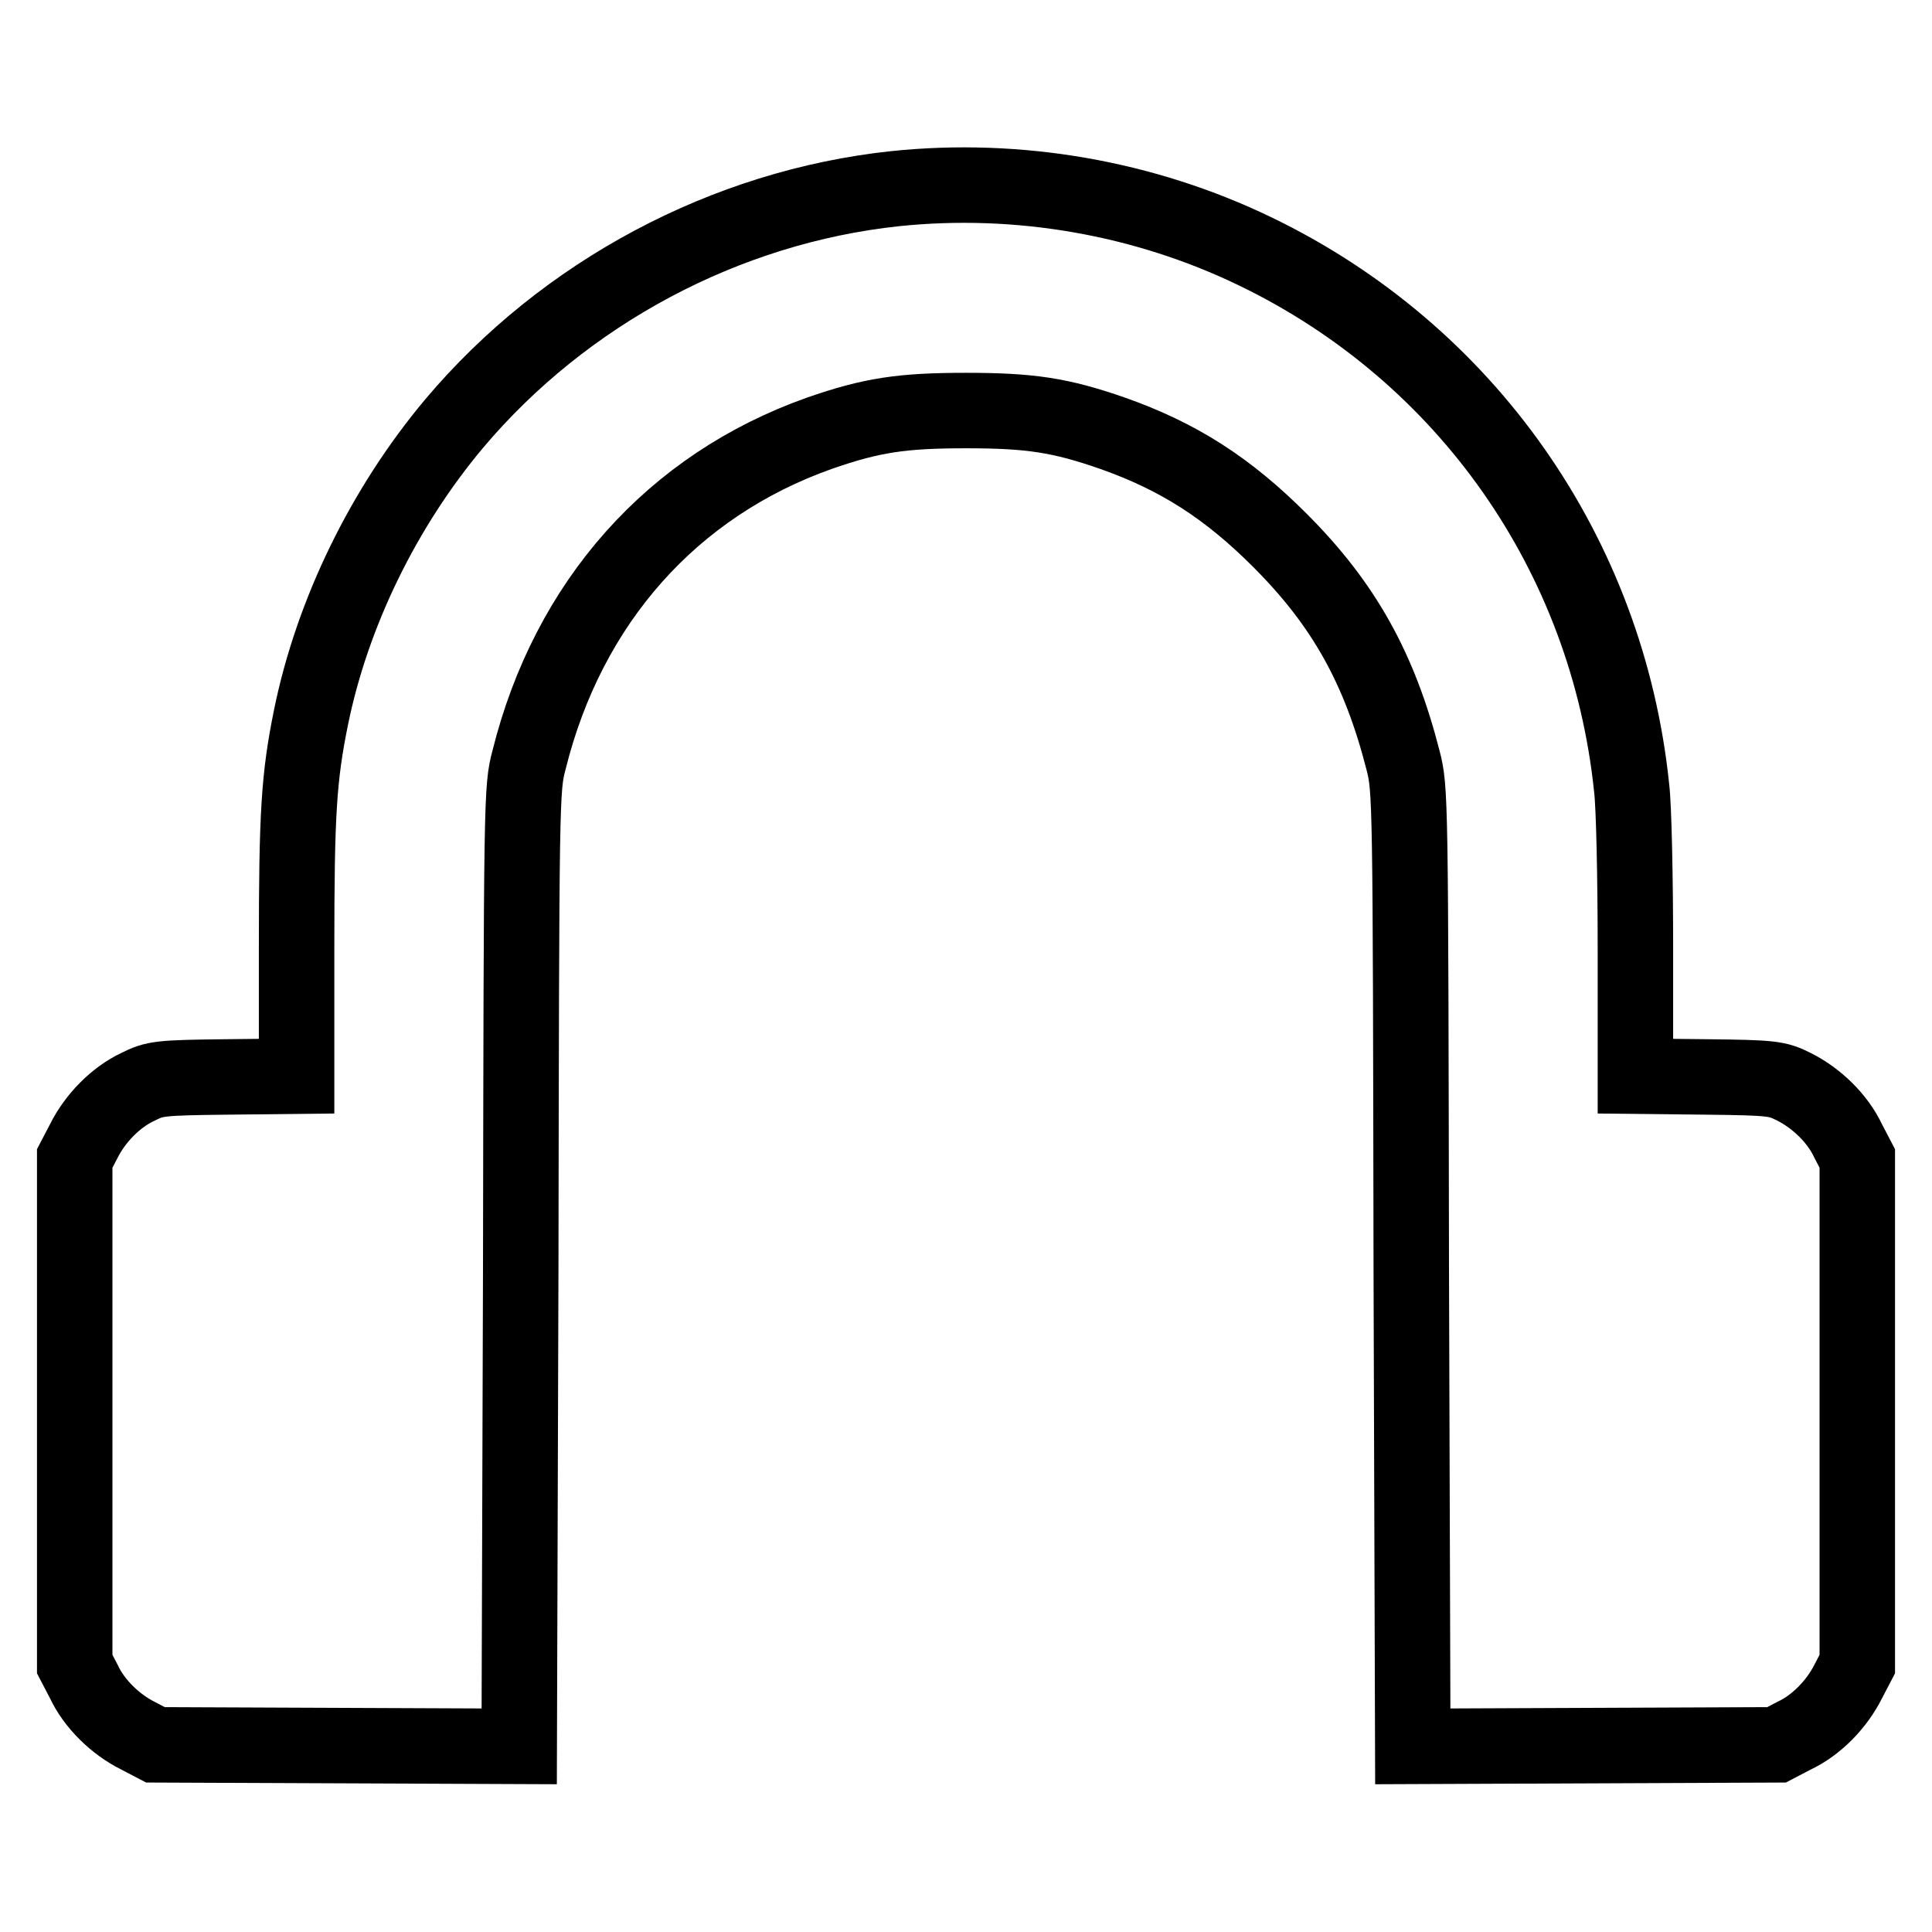
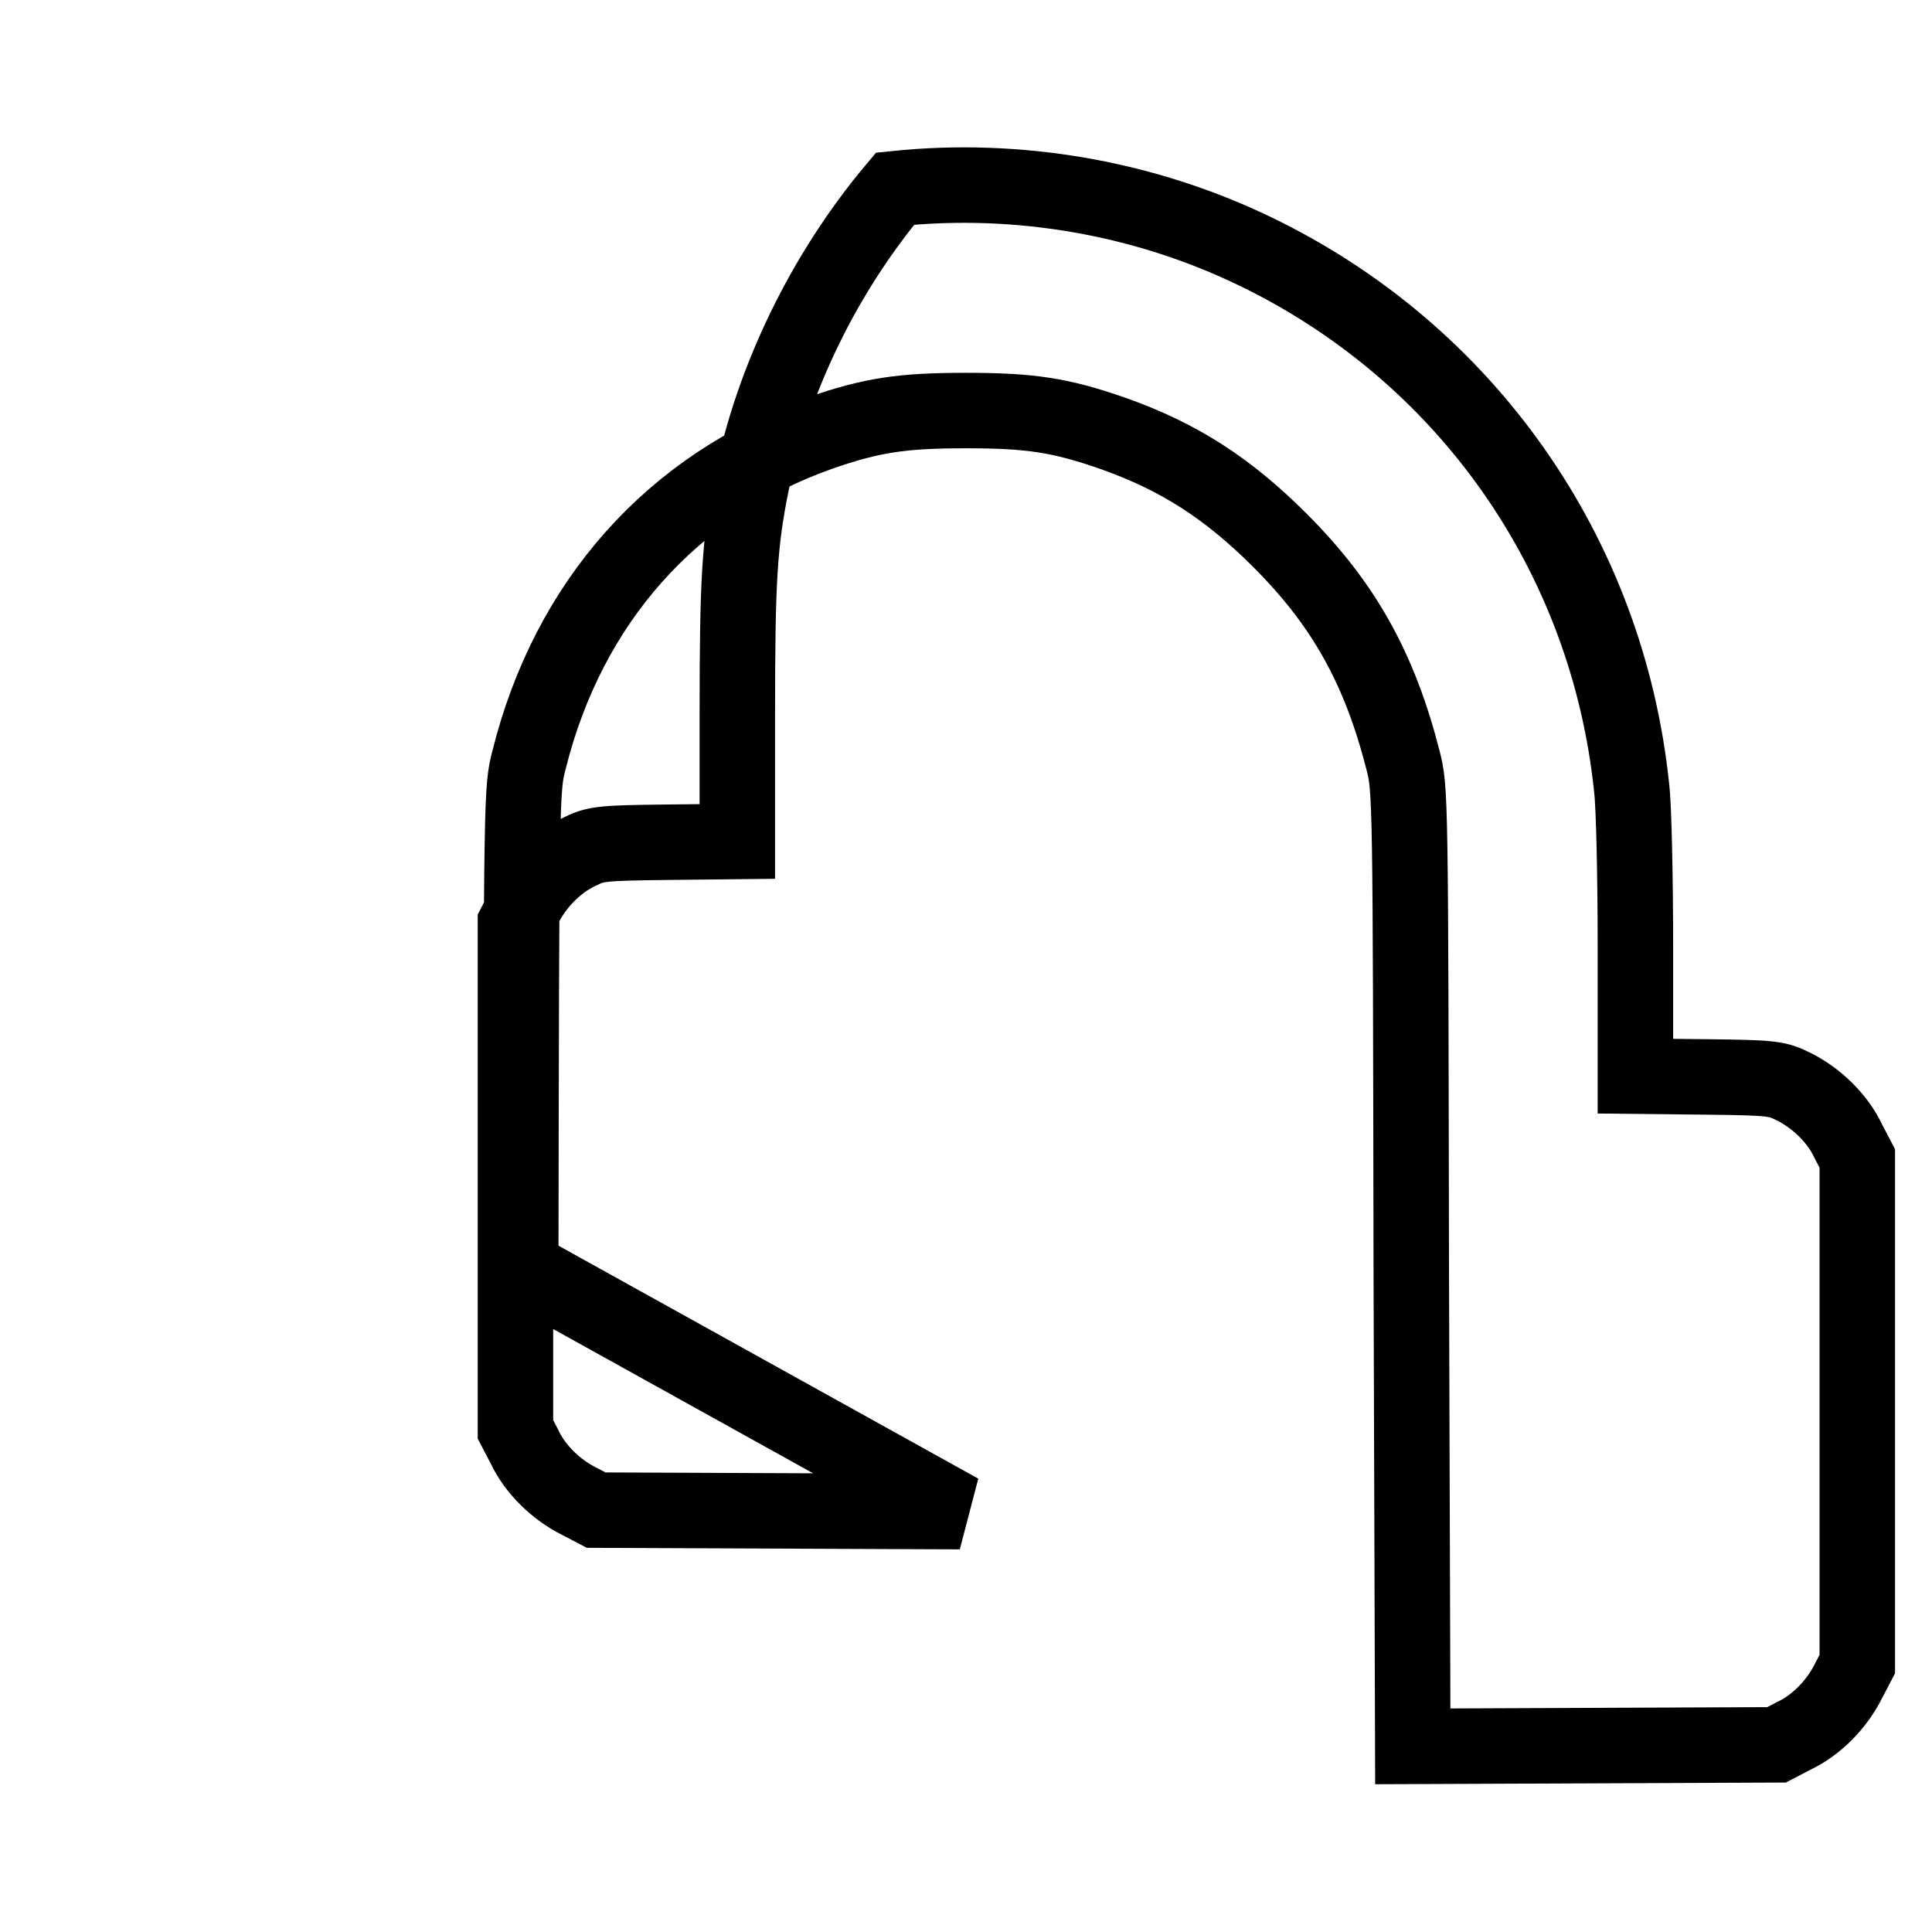
<svg xmlns="http://www.w3.org/2000/svg" version="1.1" x="0px" y="0px" viewBox="0 0 256 256" enable-background="new 0 0 256 256" xml:space="preserve">
  <g>
    <g>
      <g>
-         <path stroke-width="10" fill-opacity="0" stroke="#000000" d="M118.6,25c-22.5,2.4-43.8,13.8-58.4,31.1c-9.4,11.2-16.2,25.2-19,39c-1.6,7.9-1.9,12.7-1.9,30.6v16.9l-9.3,0.1c-8.9,0.1-9.5,0.2-11.7,1.3c-3,1.4-5.7,4.2-7.2,7.2l-1.2,2.3v33.5v33.5l1.2,2.3c1.4,3,4.2,5.7,7.2,7.2l2.3,1.2l24.1,0.1l24.1,0.1L69,168c0.1-62.8,0.1-63.5,1.1-67.3c5.2-20.9,19-36.4,38.5-43.3c6.9-2.4,10.9-3,19.4-3c8.5,0,12.5,0.6,19.4,3c8.8,3.1,15.3,7.3,22.2,14.2c8.5,8.5,13.2,17,16.3,29.1c1,3.9,1,4.5,1.1,67.3l0.2,63.4l24.1-0.1l24.1-0.1l2.3-1.2c3-1.4,5.7-4.2,7.2-7.2l1.2-2.3v-33.5v-33.5l-1.2-2.3c-1.4-3-4.2-5.7-7.2-7.2c-2.2-1.1-2.8-1.2-11.6-1.3l-9.4-0.1v-16.9c0-9.3-0.2-18.9-0.5-21.3c-3.2-30.9-21.9-57.6-49.9-71.1C151.6,26.2,134.9,23.3,118.6,25z" />
+         <path stroke-width="10" fill-opacity="0" stroke="#000000" d="M118.6,25c-9.4,11.2-16.2,25.2-19,39c-1.6,7.9-1.9,12.7-1.9,30.6v16.9l-9.3,0.1c-8.9,0.1-9.5,0.2-11.7,1.3c-3,1.4-5.7,4.2-7.2,7.2l-1.2,2.3v33.5v33.5l1.2,2.3c1.4,3,4.2,5.7,7.2,7.2l2.3,1.2l24.1,0.1l24.1,0.1L69,168c0.1-62.8,0.1-63.5,1.1-67.3c5.2-20.9,19-36.4,38.5-43.3c6.9-2.4,10.9-3,19.4-3c8.5,0,12.5,0.6,19.4,3c8.8,3.1,15.3,7.3,22.2,14.2c8.5,8.5,13.2,17,16.3,29.1c1,3.9,1,4.5,1.1,67.3l0.2,63.4l24.1-0.1l24.1-0.1l2.3-1.2c3-1.4,5.7-4.2,7.2-7.2l1.2-2.3v-33.5v-33.5l-1.2-2.3c-1.4-3-4.2-5.7-7.2-7.2c-2.2-1.1-2.8-1.2-11.6-1.3l-9.4-0.1v-16.9c0-9.3-0.2-18.9-0.5-21.3c-3.2-30.9-21.9-57.6-49.9-71.1C151.6,26.2,134.9,23.3,118.6,25z" />
      </g>
    </g>
  </g>
</svg>